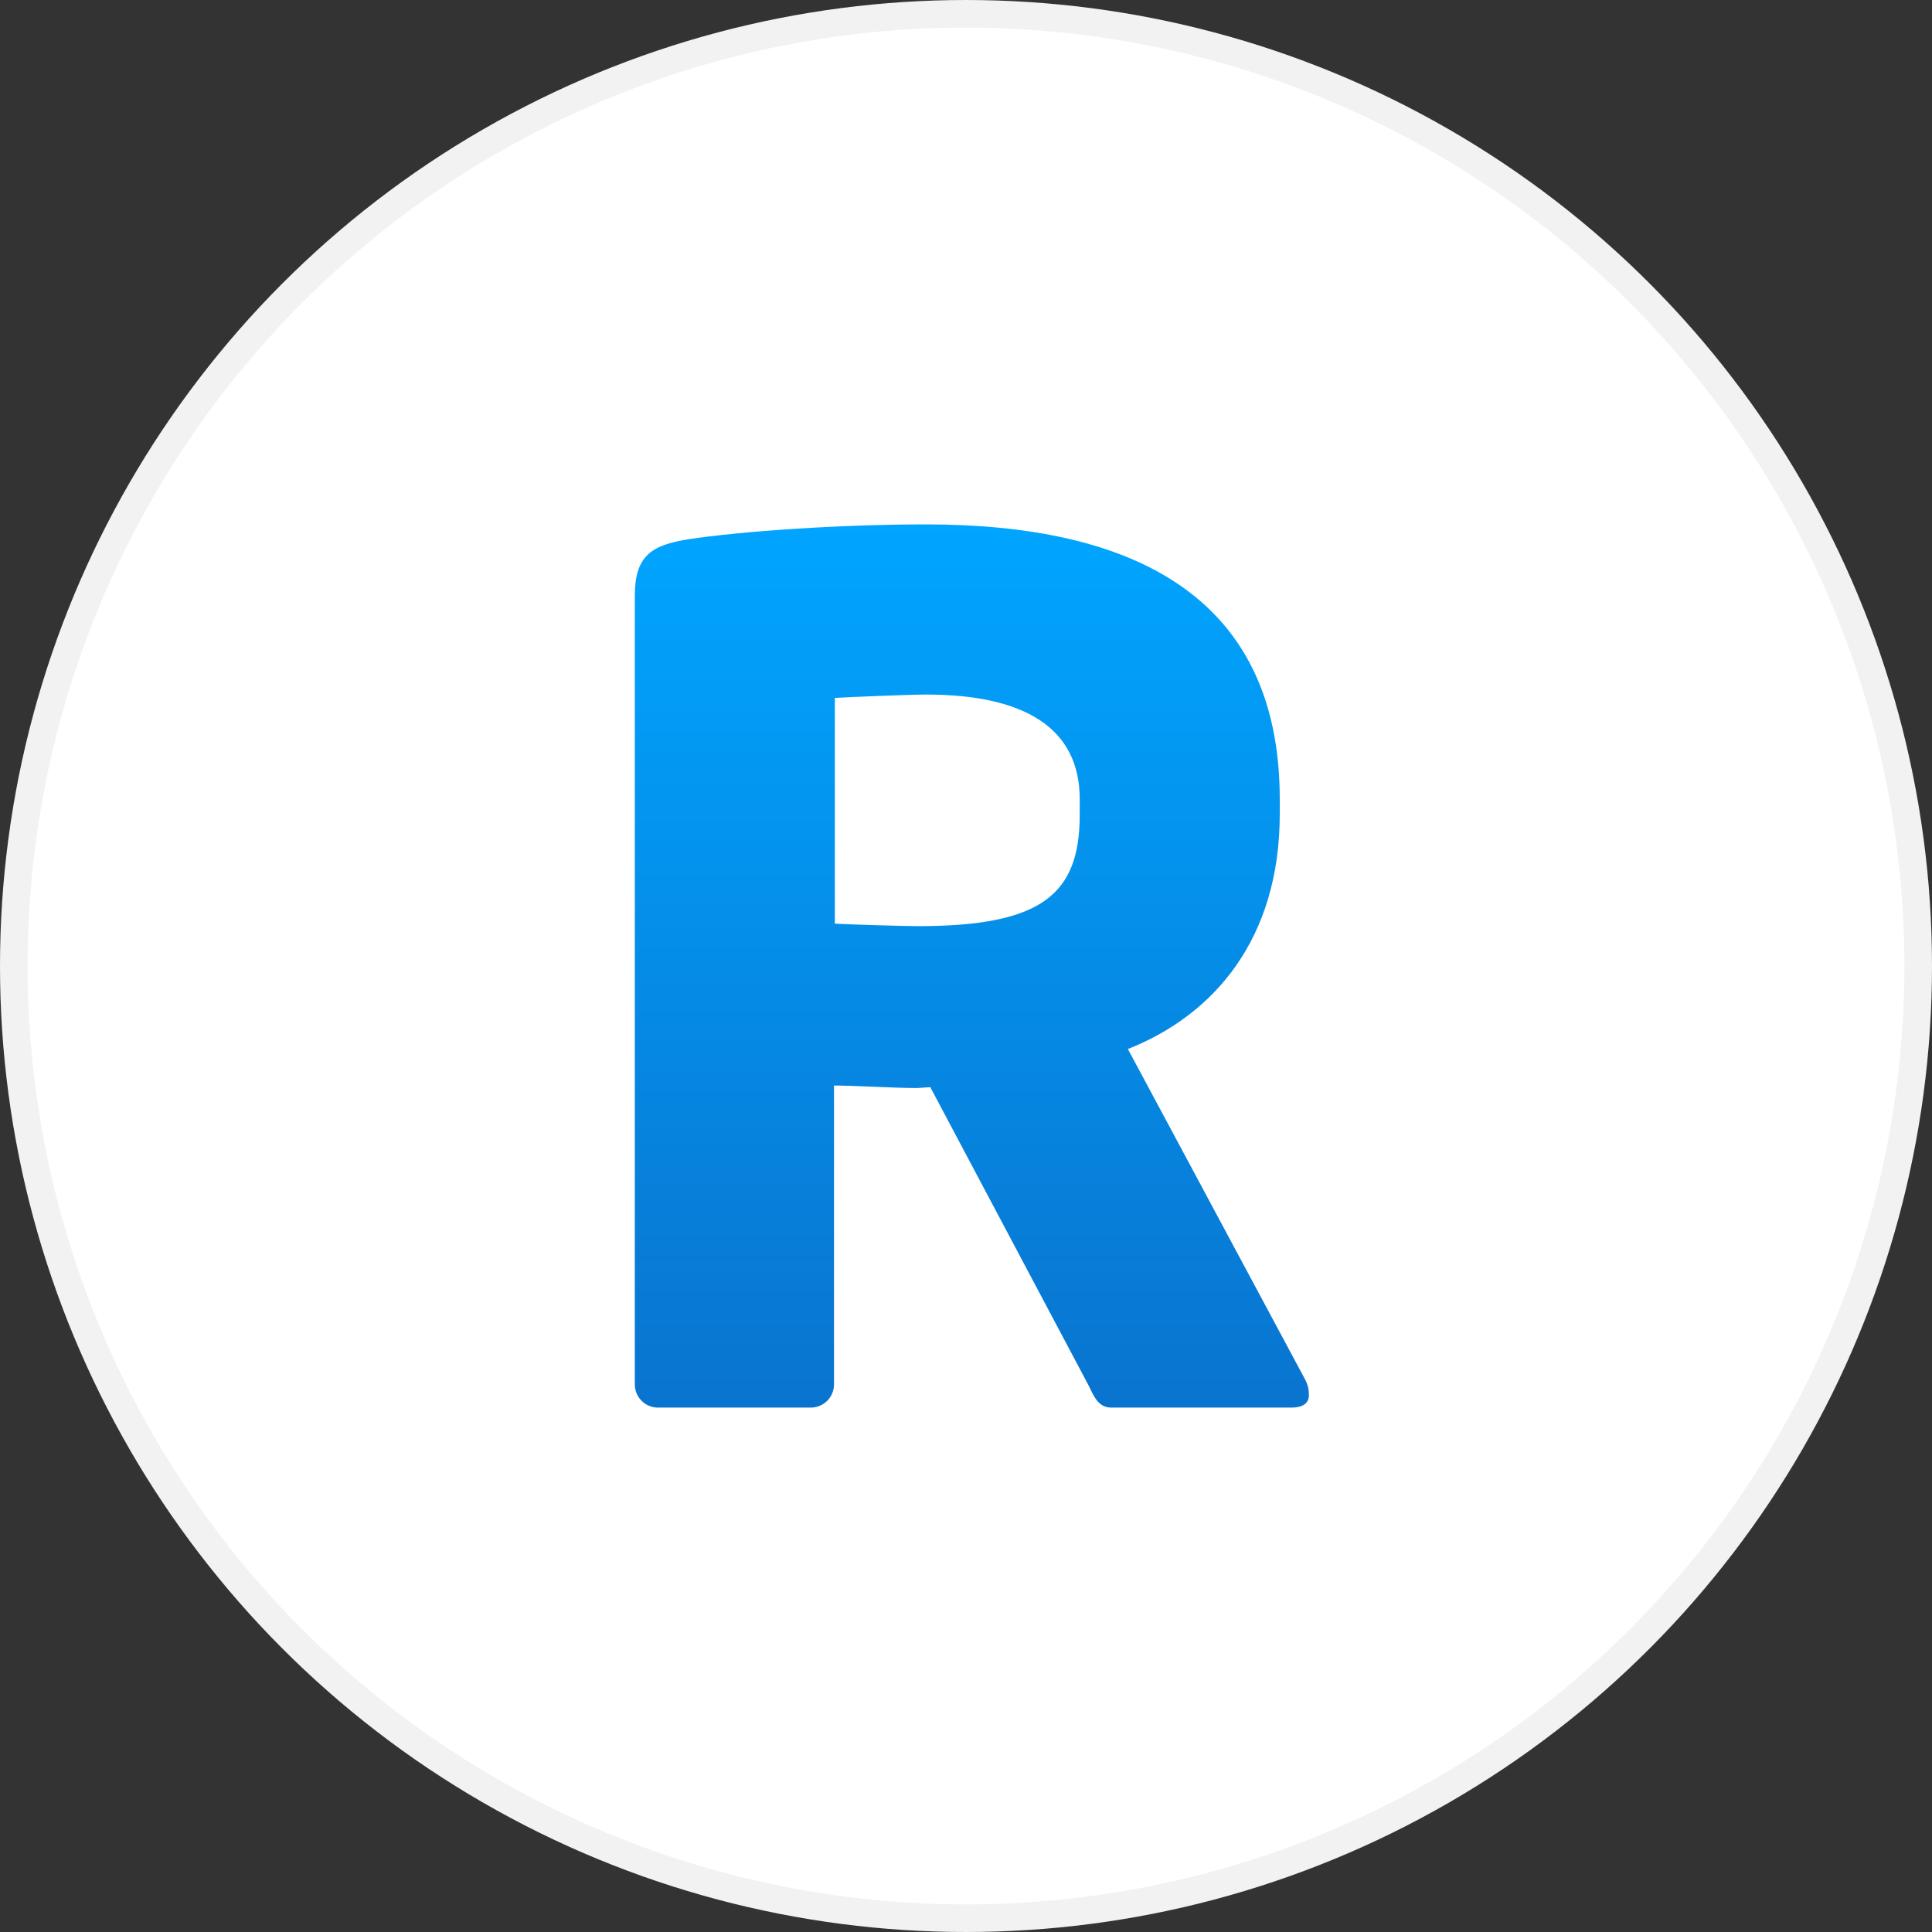
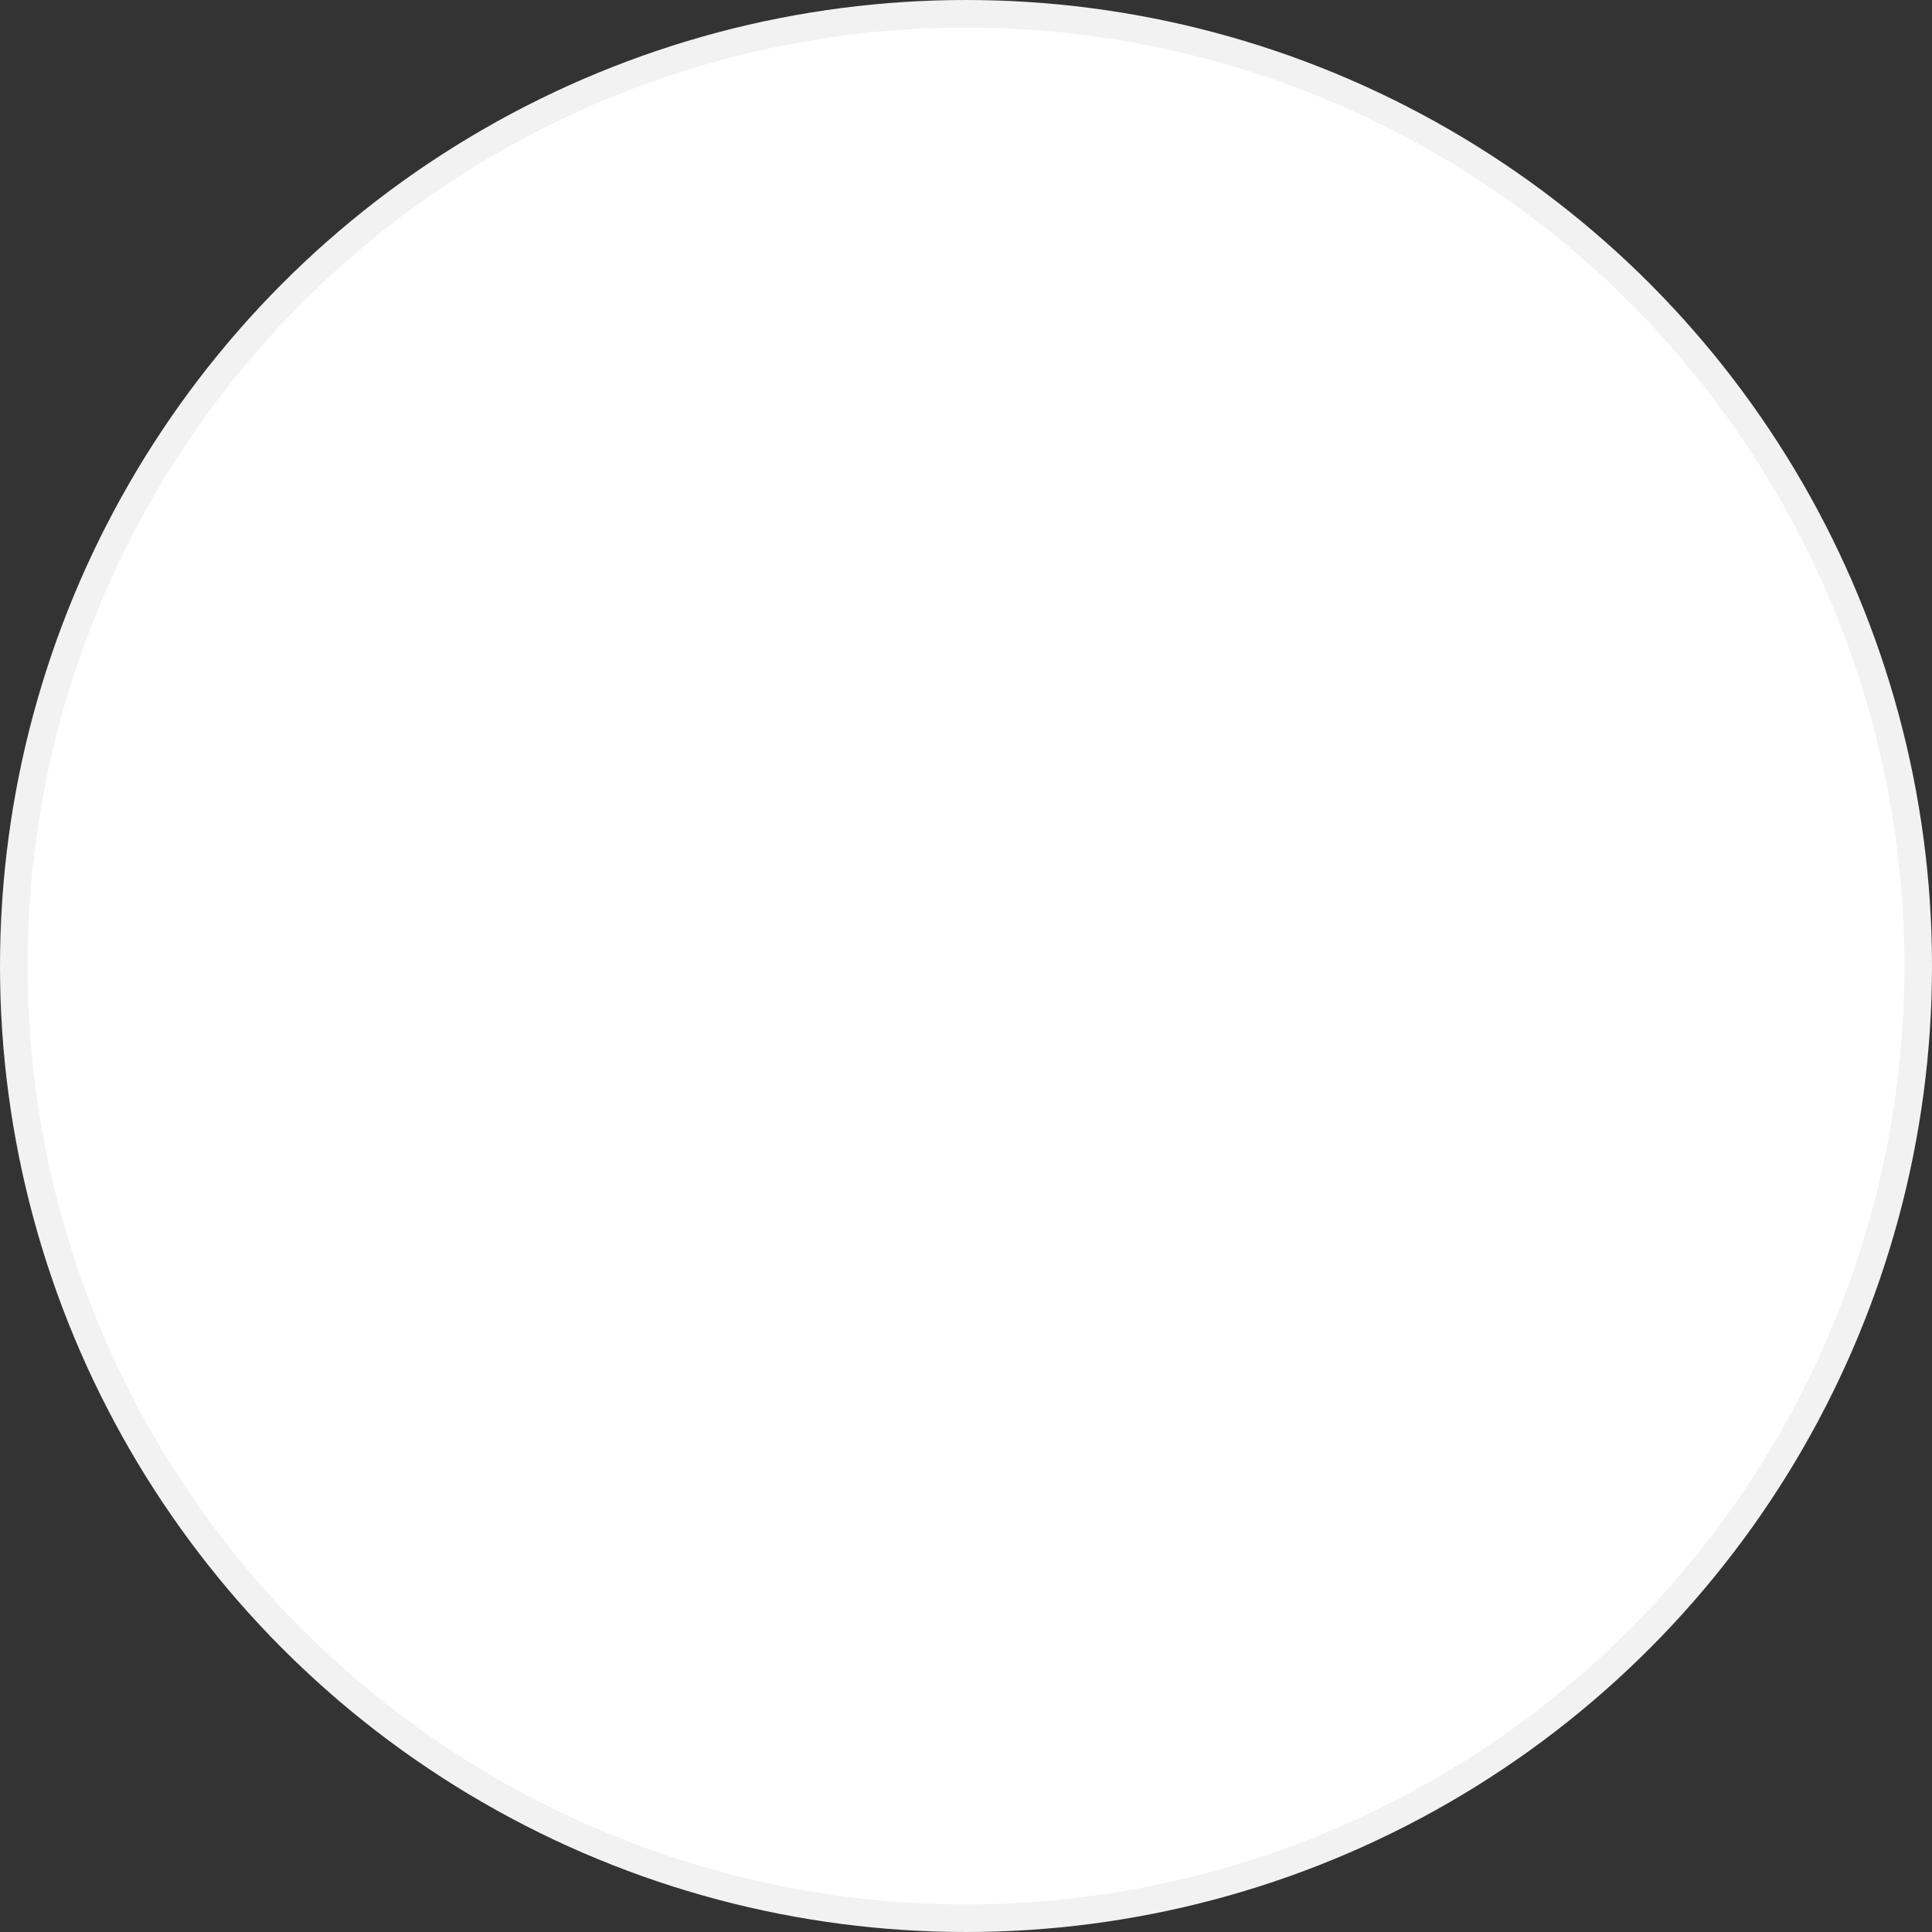
<svg xmlns="http://www.w3.org/2000/svg" width="70" height="70" viewBox="0 0 70 70" fill="none">
  <rect x="0" y="0" width="70" height="70" fill="#333333" stroke="none" />
  <circle cx="35" cy="35" r="34.5" fill="white" stroke="#F2F2F2" />
-   <path d="M46.789 51H40.263C39.782 51 39.632 50.579 39.421 50.158L33.707 39.391L33.226 39.421C32.323 39.421 31 39.331 30.218 39.331V50.158C30.218 50.639 29.827 51 29.376 51H23.842C23.361 51 23 50.609 23 50.158V21.587C23 20.143 23.602 19.752 24.925 19.541C26.88 19.241 30.489 19 33.556 19C40.804 19 46.368 21.436 46.368 28.955V29.496C46.368 34.008 43.992 36.774 40.865 38.008L47.301 50.008C47.391 50.188 47.421 50.338 47.421 50.489C47.451 50.789 47.271 51 46.789 51ZM39.12 28.955C39.12 26.368 37.105 25.165 33.556 25.165C32.955 25.165 30.759 25.256 30.248 25.286V33.466C30.729 33.496 32.804 33.556 33.256 33.556C37.737 33.556 39.12 32.413 39.12 29.526V28.955Z" fill="url(#paint0_linear)" />
  <defs>
    <linearGradient id="paint0_linear" x1="35.212" y1="19" x2="35.212" y2="51" gradientUnits="userSpaceOnUse">
      <stop stop-color="#00A5FF" />
      <stop offset="1" stop-color="#0974CF" />
    </linearGradient>
  </defs>
</svg>